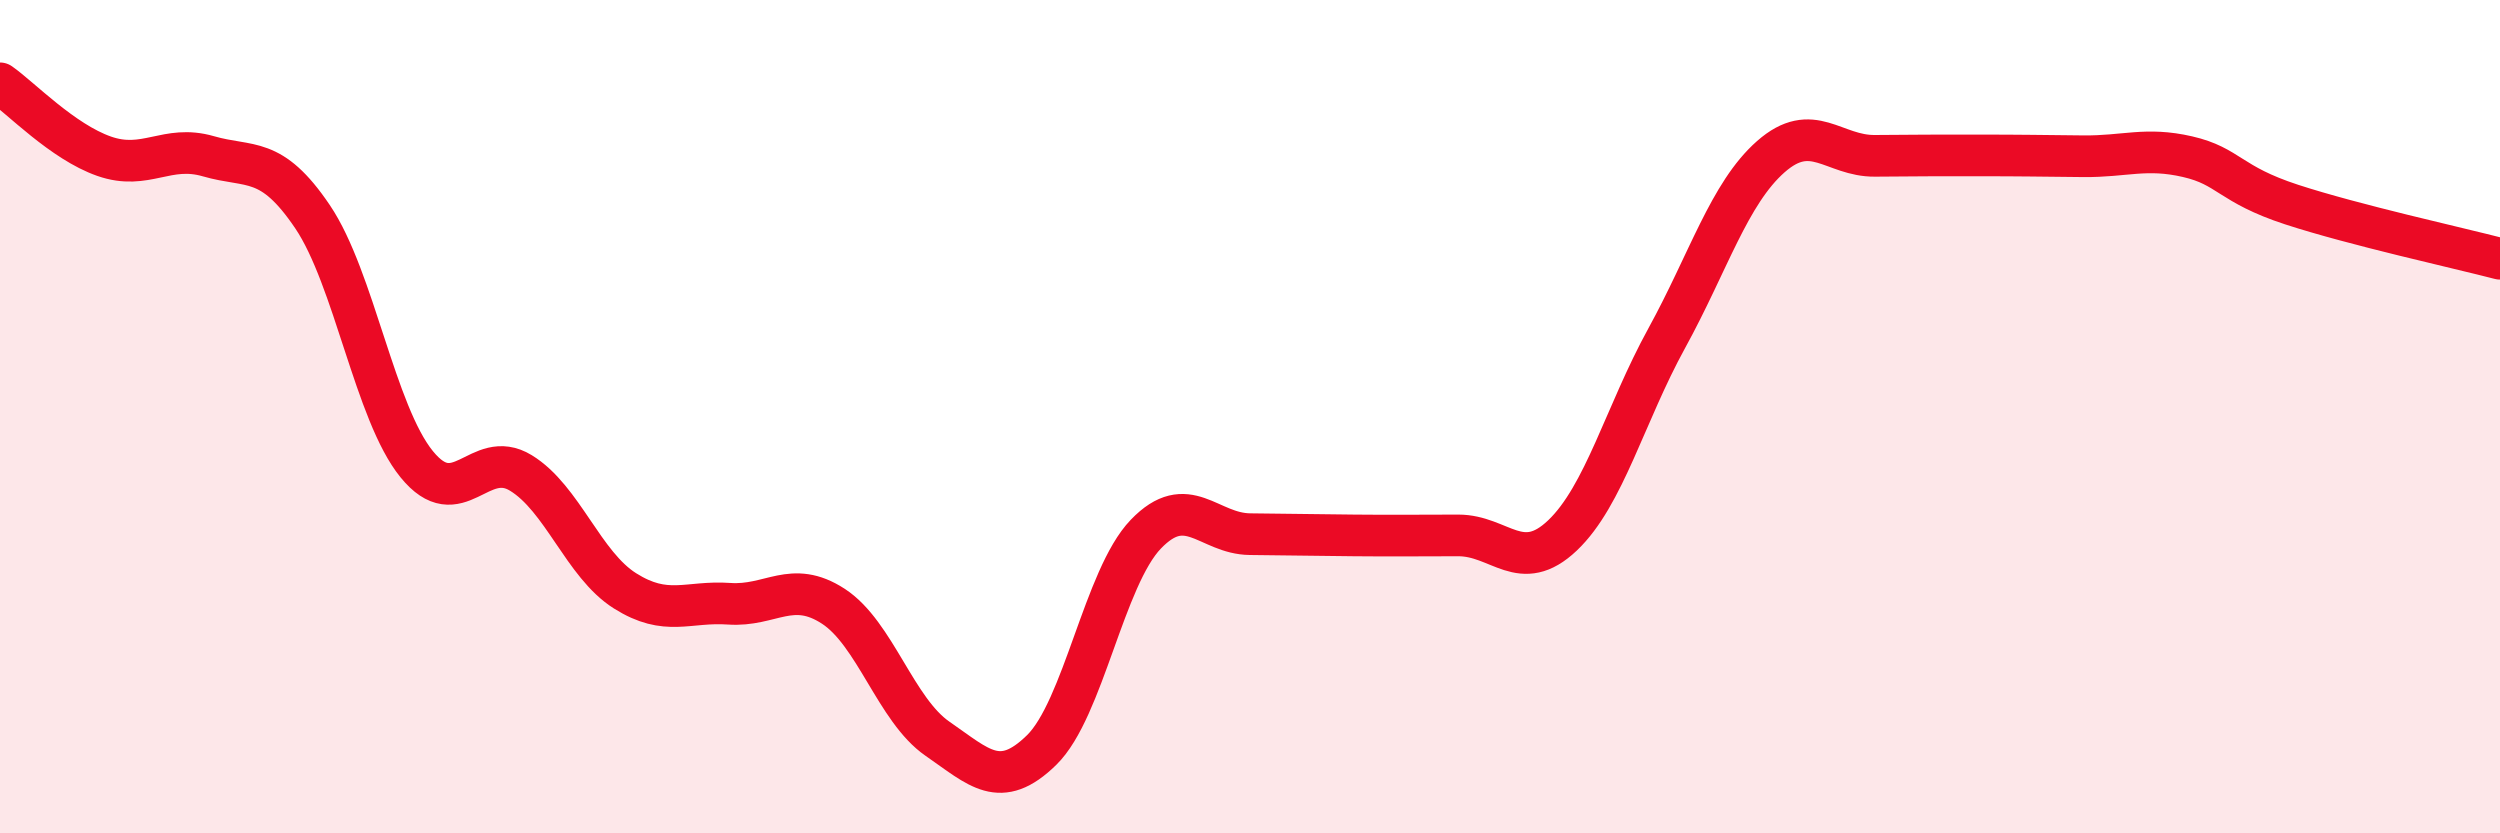
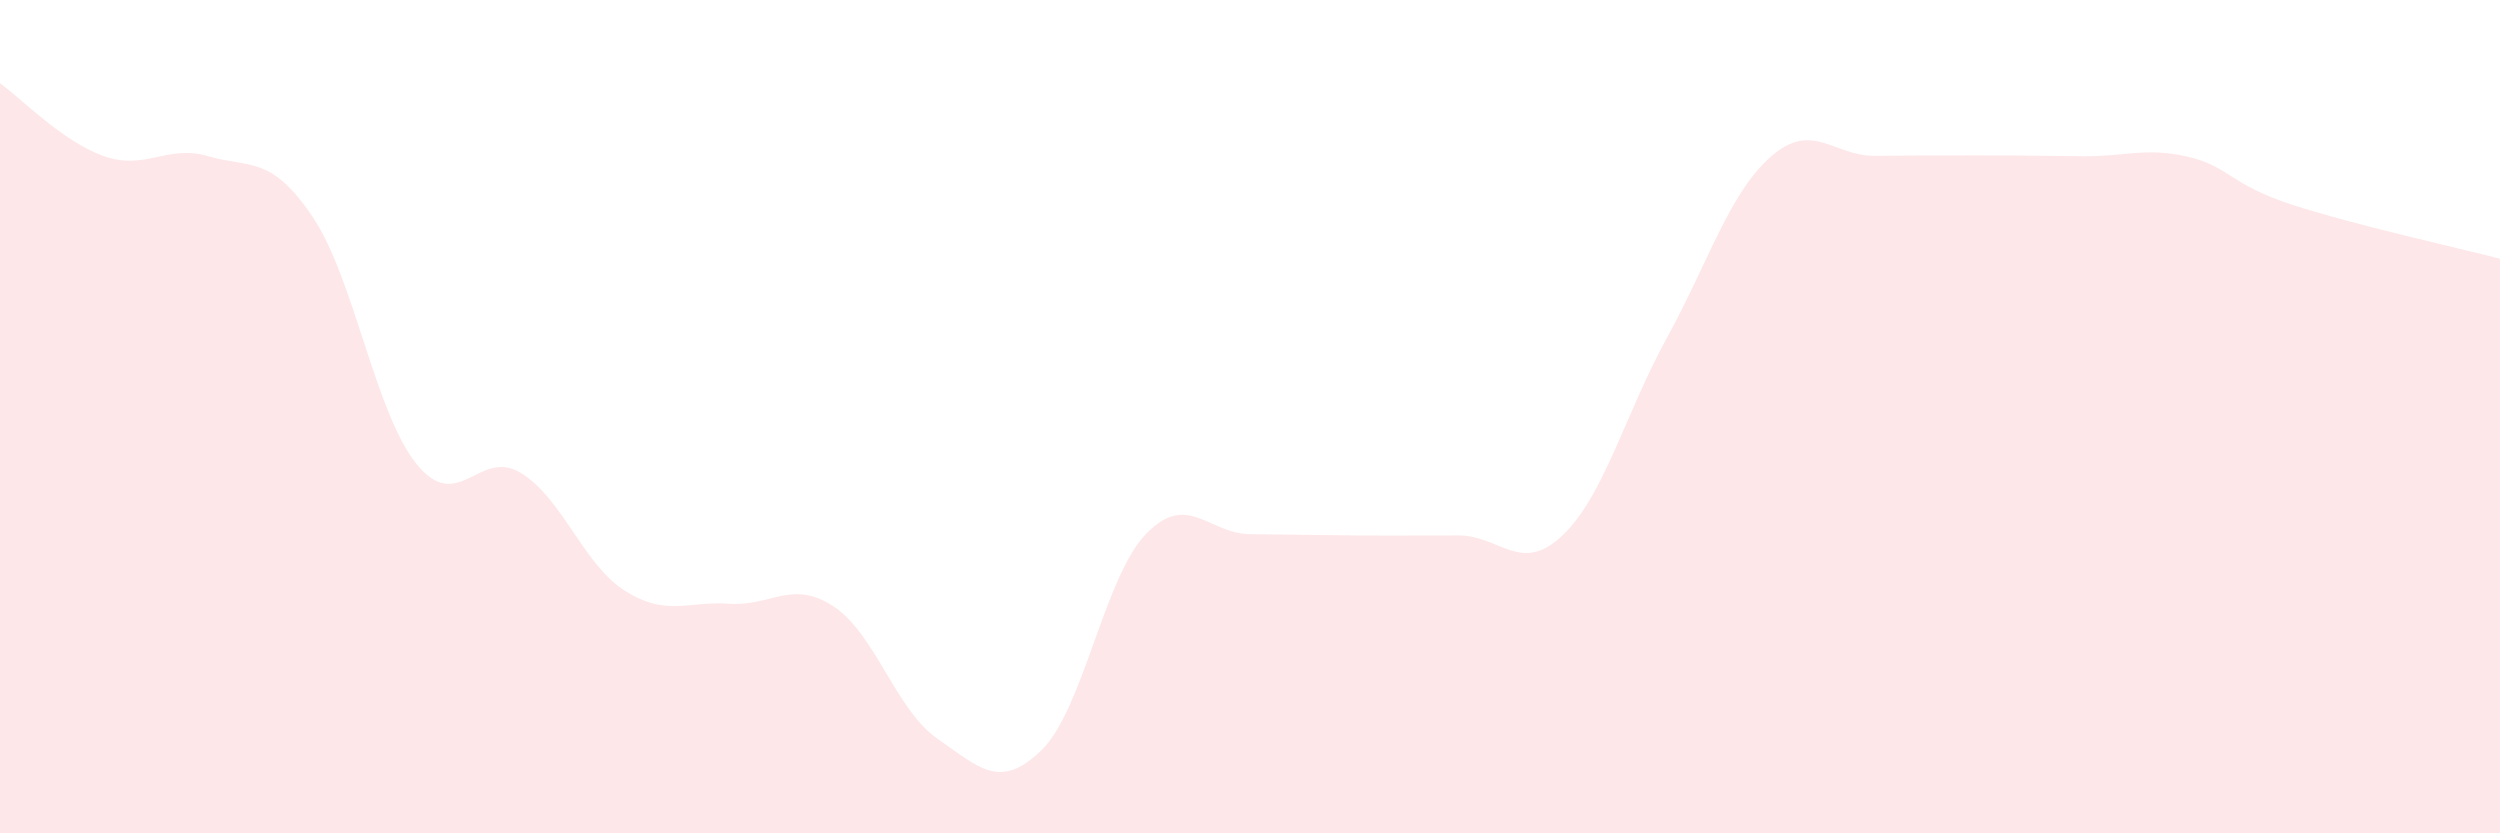
<svg xmlns="http://www.w3.org/2000/svg" width="60" height="20" viewBox="0 0 60 20">
  <path d="M 0,2 C 0.5,2.35 1.5,3.4 2.5,3.75 C 3.5,4.1 4,3.46 5,3.75 C 6,4.04 6.5,3.72 7.5,5.2 C 8.5,6.68 9,9.91 10,11.14 C 11,12.37 11.5,10.74 12.5,11.35 C 13.5,11.96 14,13.55 15,14.18 C 16,14.81 16.5,14.42 17.5,14.49 C 18.5,14.56 19,13.9 20,14.55 C 21,15.2 21.5,17.04 22.5,17.73 C 23.5,18.42 24,18.98 25,18 C 26,17.02 26.5,13.86 27.5,12.82 C 28.5,11.78 29,12.81 30,12.82 C 31,12.83 31.5,12.84 32.5,12.85 C 33.5,12.86 34,12.85 35,12.85 C 36,12.85 36.5,13.8 37.5,12.85 C 38.5,11.9 39,9.94 40,8.12 C 41,6.3 41.5,4.64 42.5,3.76 C 43.5,2.88 44,3.75 45,3.74 C 46,3.73 46.5,3.73 47.5,3.73 C 48.5,3.73 49,3.74 50,3.75 C 51,3.76 51.5,3.53 52.5,3.76 C 53.5,3.99 53.5,4.42 55,4.91 C 56.5,5.4 59,5.95 60,6.21L60 20L0 20Z" fill="#EB0A25" opacity="0.1" stroke-linecap="round" stroke-linejoin="round" />
-   <path d="M 0,2 C 0.5,2.35 1.5,3.4 2.5,3.75 C 3.5,4.1 4,3.46 5,3.75 C 6,4.04 6.5,3.72 7.5,5.2 C 8.5,6.68 9,9.91 10,11.14 C 11,12.37 11.5,10.74 12.5,11.35 C 13.5,11.96 14,13.55 15,14.18 C 16,14.81 16.5,14.42 17.5,14.49 C 18.5,14.56 19,13.9 20,14.55 C 21,15.2 21.5,17.04 22.5,17.73 C 23.5,18.42 24,18.98 25,18 C 26,17.02 26.5,13.86 27.5,12.82 C 28.5,11.78 29,12.81 30,12.82 C 31,12.83 31.5,12.84 32.5,12.85 C 33.5,12.86 34,12.85 35,12.85 C 36,12.85 36.5,13.8 37.5,12.85 C 38.5,11.9 39,9.94 40,8.12 C 41,6.3 41.5,4.64 42.5,3.76 C 43.5,2.88 44,3.75 45,3.74 C 46,3.73 46.5,3.73 47.5,3.73 C 48.5,3.73 49,3.74 50,3.75 C 51,3.76 51.5,3.53 52.5,3.76 C 53.5,3.99 53.5,4.42 55,4.91 C 56.5,5.4 59,5.95 60,6.21" stroke="#EB0A25" stroke-width="1" fill="none" stroke-linecap="round" stroke-linejoin="round" />
</svg>